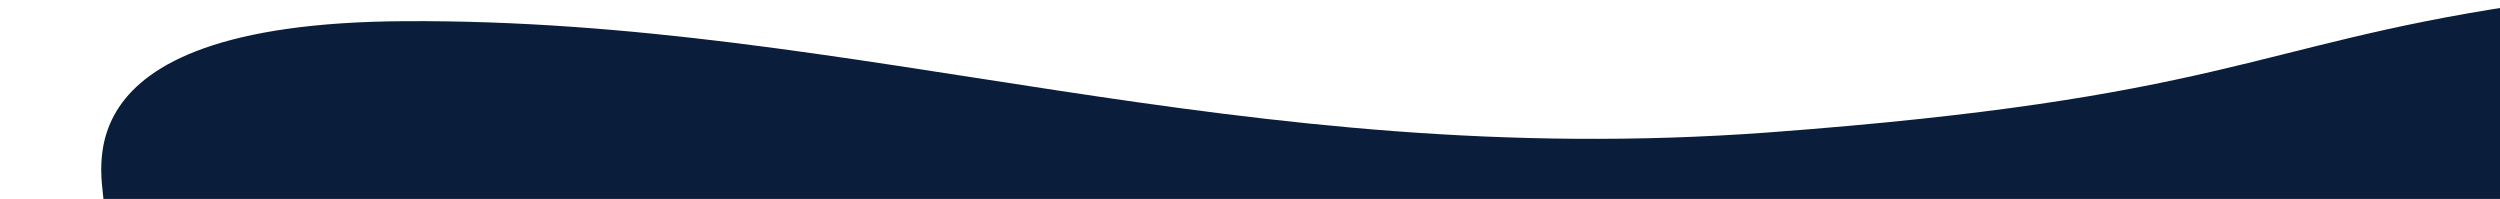
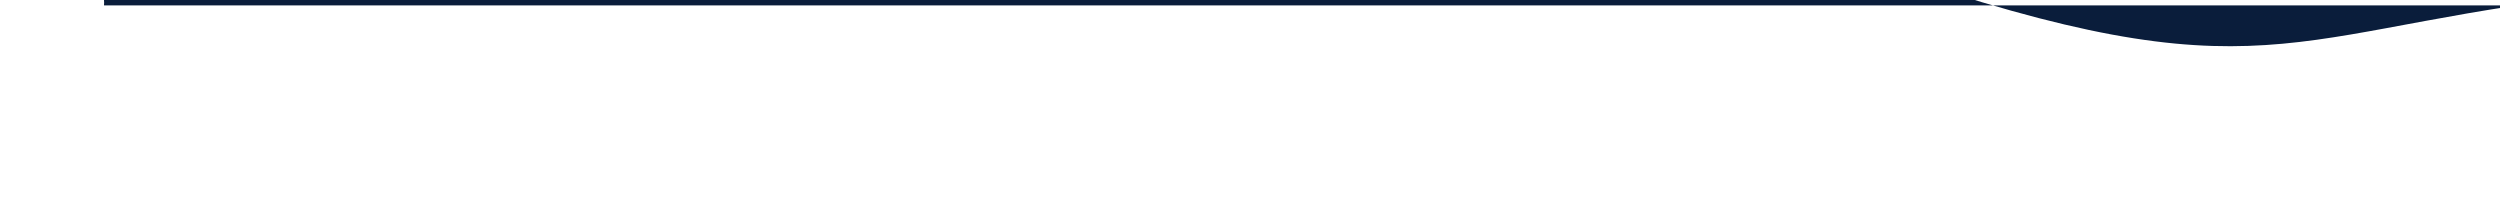
<svg xmlns="http://www.w3.org/2000/svg" version="1.1" id="Ebene_1" x="0px" y="0px" viewBox="0 0 1440 114.6" style="enable-background:new 0 0 1440 114.6;" xml:space="preserve">
  <style type="text/css">
	.st0{fill:#0A1D3B;}
</style>
-   <path class="st0" d="M1449.7,3.1v117.5H60l-0.1-0.1c2-13.6-36.5-107.1,172.9-108.3c261.8-1.6,479.5,86.6,785.6,64.1  C1278.6,57,1298,26.2,1447.8,3.4C1448.4,3.3,1449.1,3.2,1449.7,3.1z" />
+   <path class="st0" d="M1449.7,3.1H60l-0.1-0.1c2-13.6-36.5-107.1,172.9-108.3c261.8-1.6,479.5,86.6,785.6,64.1  C1278.6,57,1298,26.2,1447.8,3.4C1448.4,3.3,1449.1,3.2,1449.7,3.1z" />
</svg>